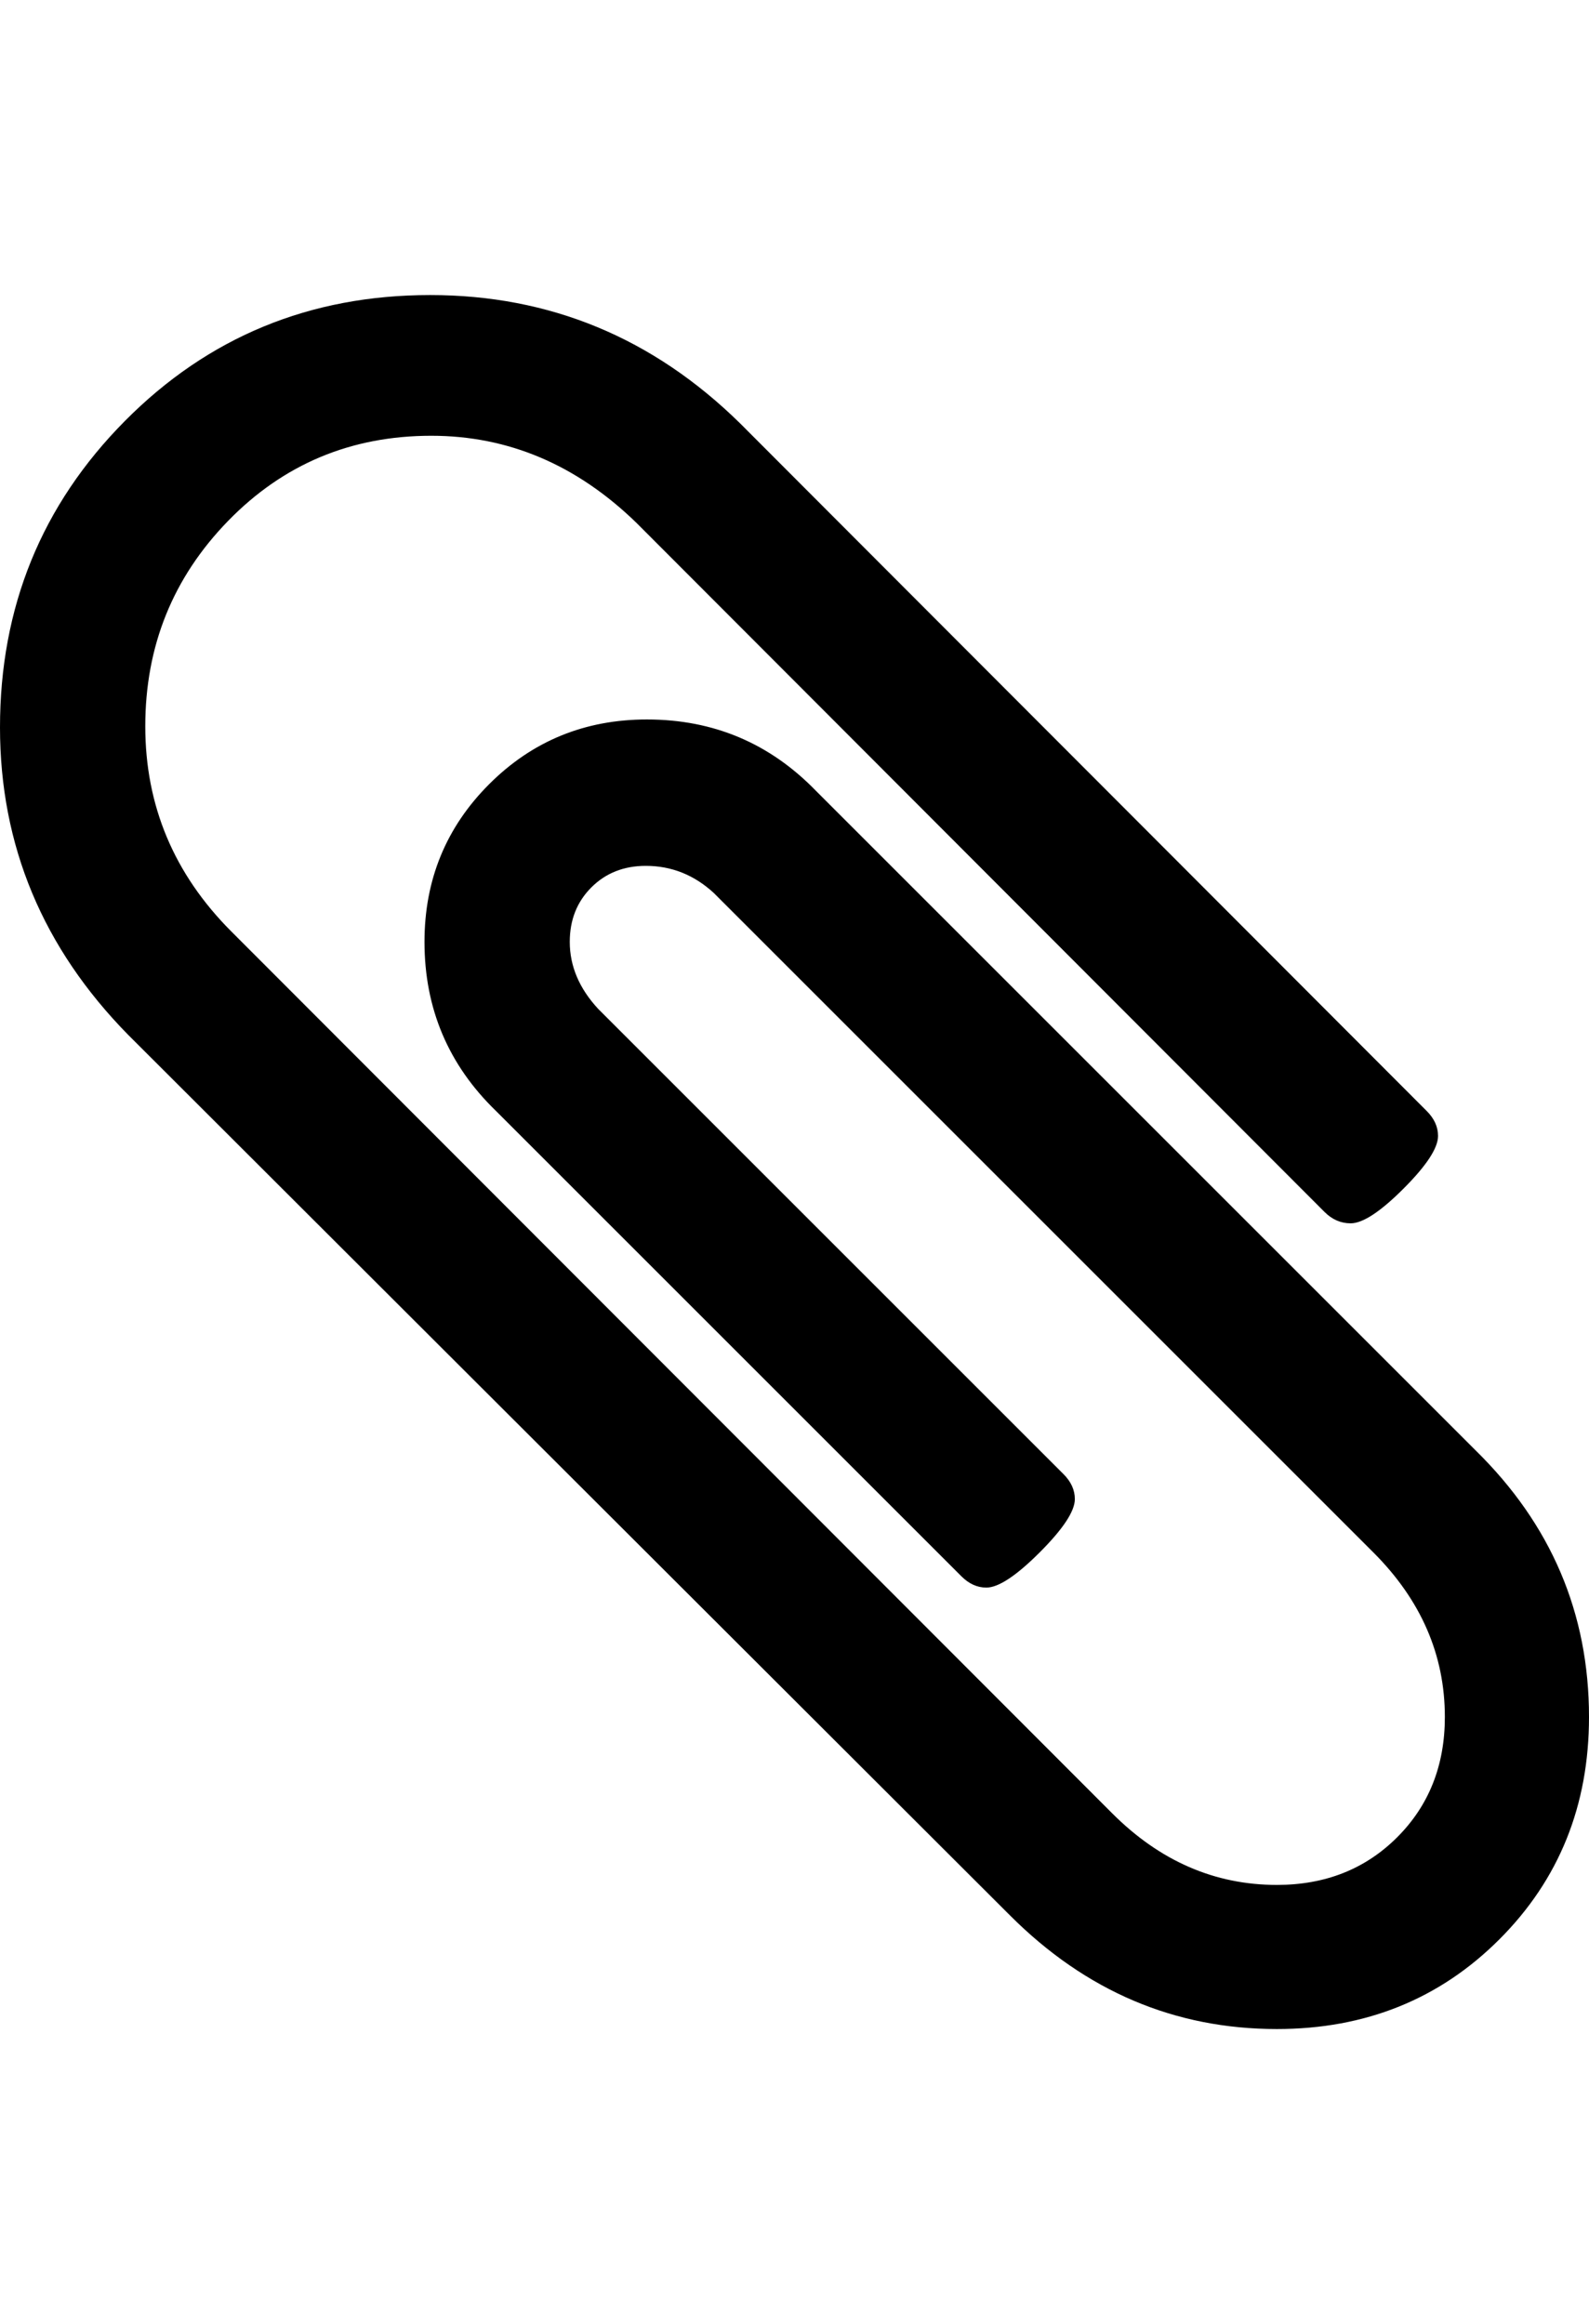
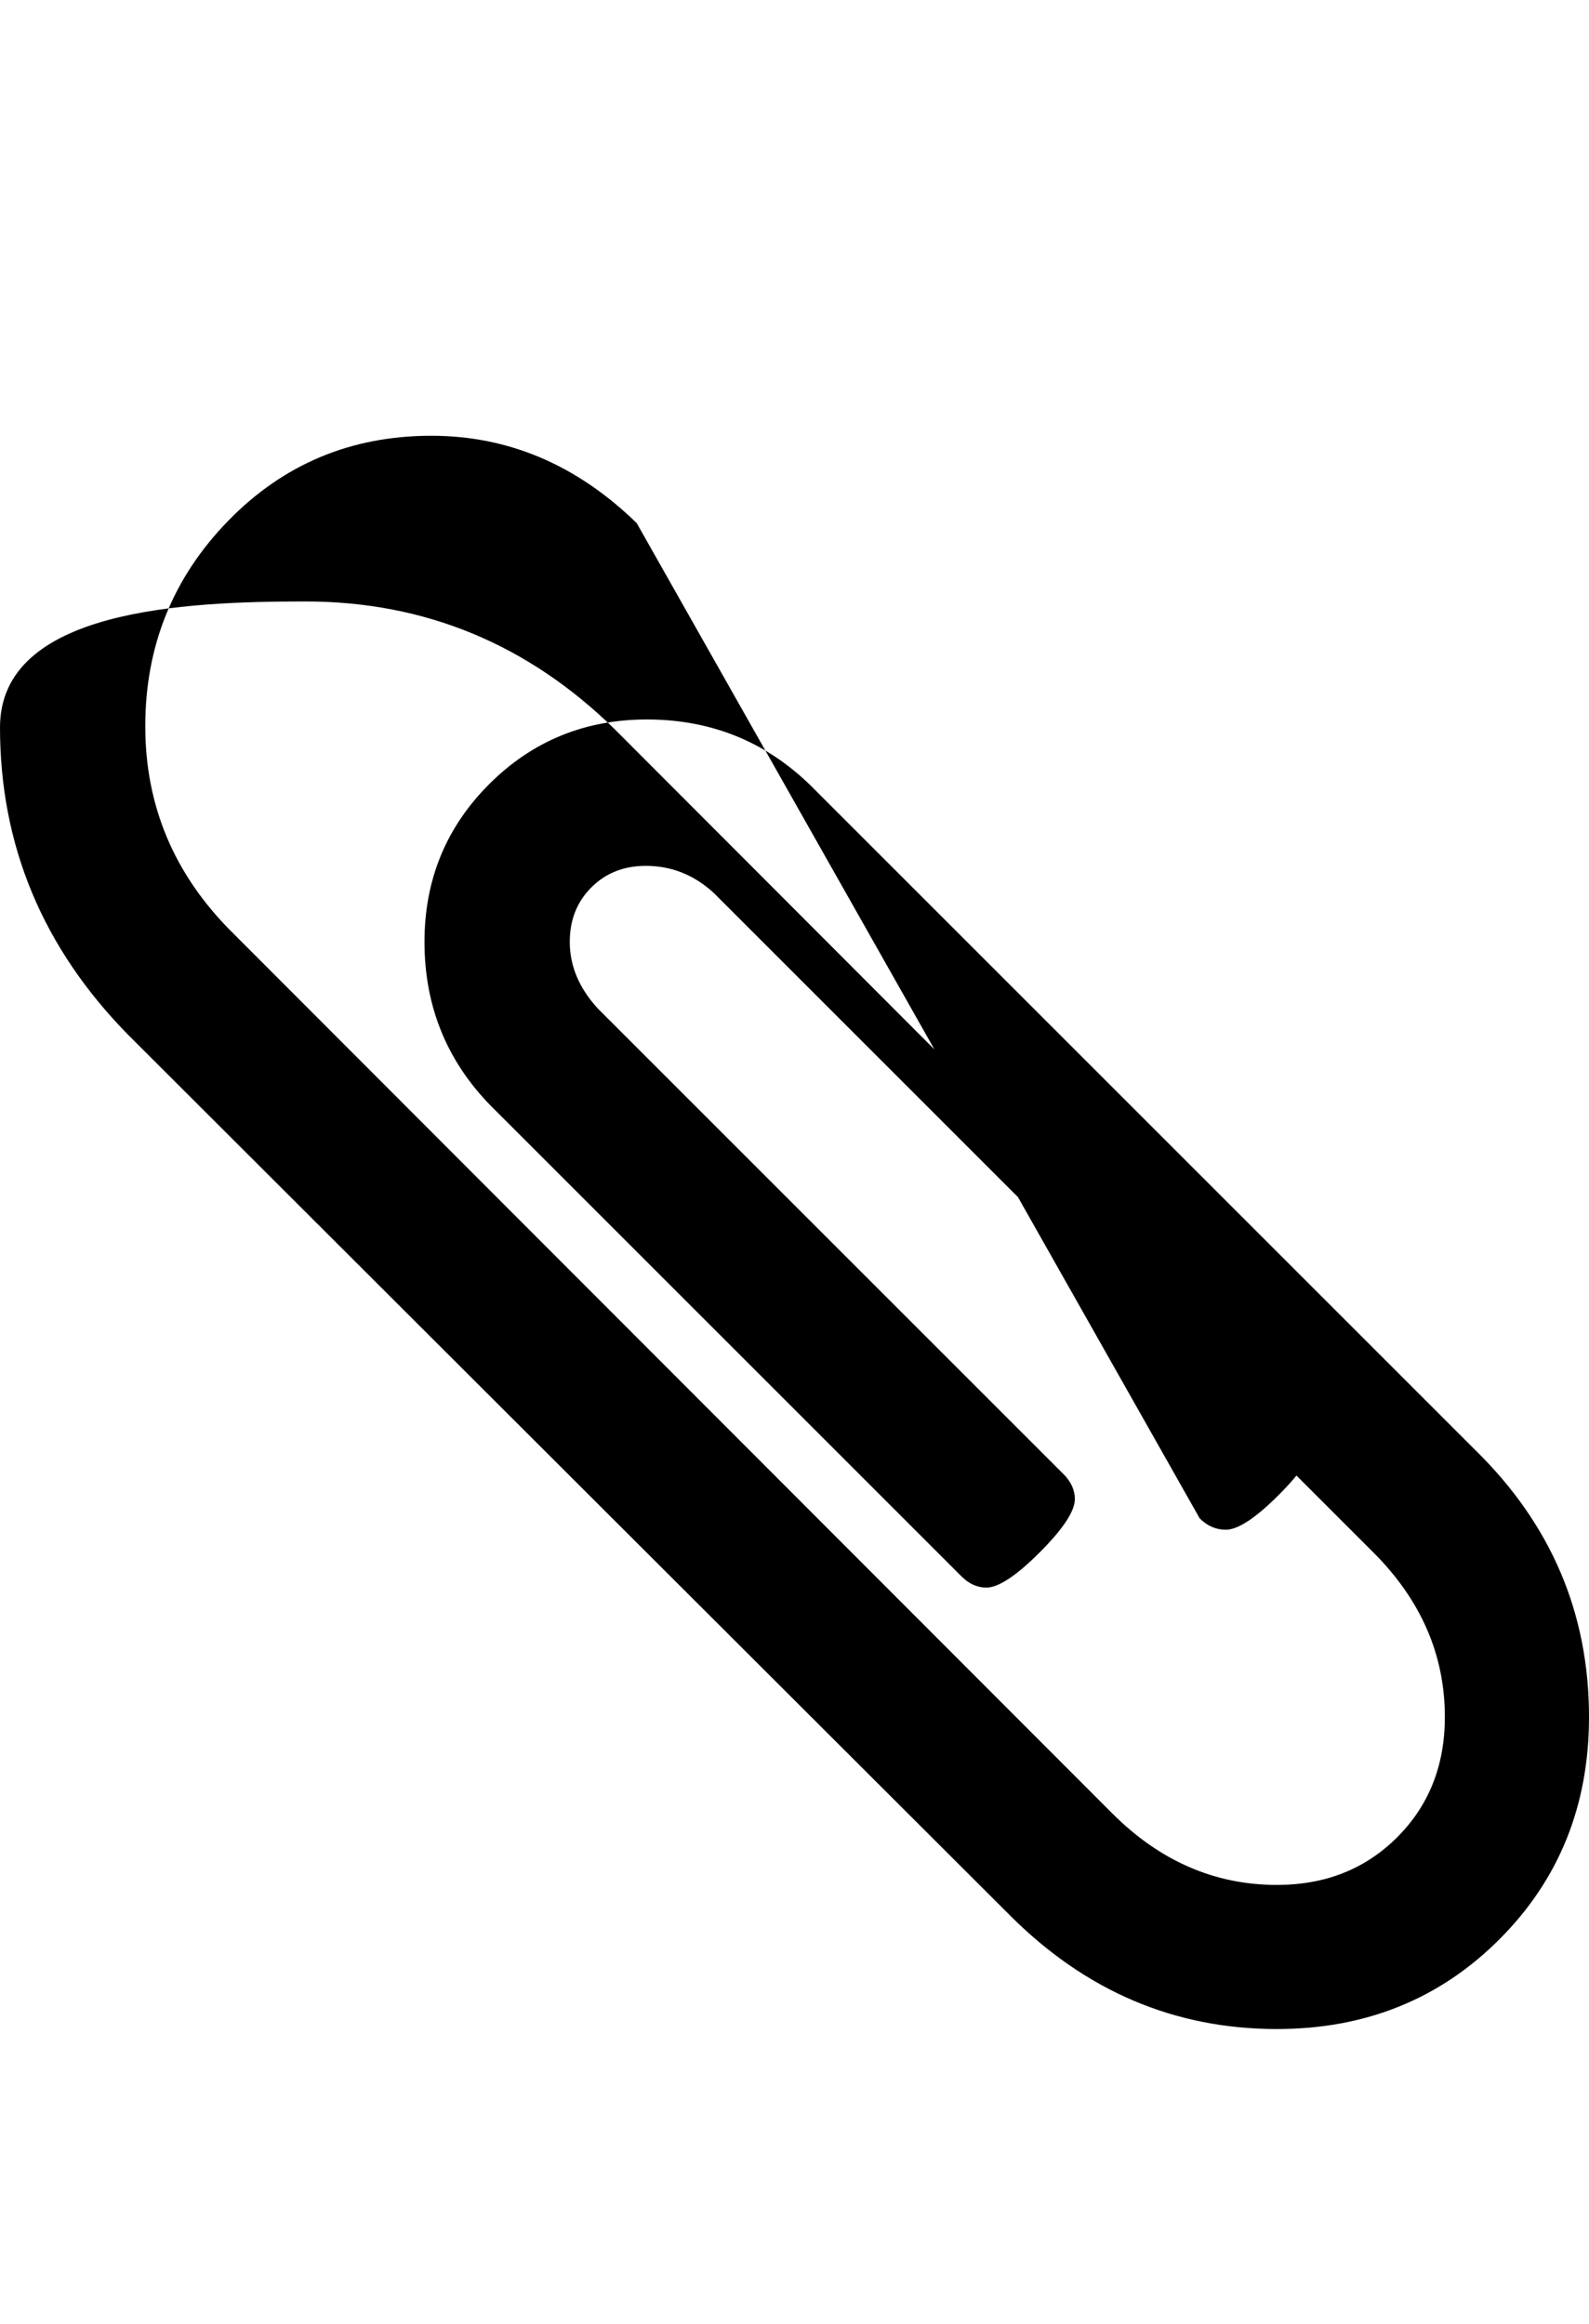
<svg xmlns="http://www.w3.org/2000/svg" contentScriptType="text/ecmascript" contentStyleType="text/css" enable-background="new 0 0 2048 2048" height="2048px" id="Layer_1" preserveAspectRatio="xMidYMid meet" version="1.1" viewBox="4.0 0 1400.0 2048" width="1400.0px" xml:space="preserve" zoomAndPan="magnify">
-   <path d="M1404,1513c0,78-26.333,143.333-79,196s-118,79-196,79c-90,0-168.333-33.333-235-100L117,912C41.667,835.333,4,745,4,641  c0-106,36.667-196,110-270s163-111,269-111c105.333,0,196.333,37.667,273,113l605,606c6.667,6.667,10,14,10,22  c0,10.667-10.167,26.167-30.5,46.5s-35.833,30.5-46.5,30.5c-8.667,0-16.333-3.333-23-10L565,461c-52.667-51.333-113-77-181-77  c-70.667,0-130.333,25-179,75s-73,110.333-73,181c0,70,25.333,130.333,76,181l776,777c42,42,90.333,63,145,63c42.667,0,78-14,106-42  s42-63.333,42-106c0-54.667-21-103-63-145L633,787c-17.333-16-37.333-24-60-24c-19.333,0-35.333,6.333-48,19s-19,28.667-19,48  c0,21.333,8.333,41,25,59l410,410c6.667,6.667,10,14,10,22c0,10.667-10.333,26.333-31,47s-36.333,31-47,31c-8,0-15.333-3.333-22-10  L441,979c-42-40.667-63-90.333-63-149c0-54.667,19-101,57-139s84.333-57,139-57c58.667,0,108.333,21,149,63l581,581  C1370.667,1343.333,1404,1421.667,1404,1513z" />
+   <path d="M1404,1513c0,78-26.333,143.333-79,196s-118,79-196,79c-90,0-168.333-33.333-235-100L117,912C41.667,835.333,4,745,4,641  s163-111,269-111c105.333,0,196.333,37.667,273,113l605,606c6.667,6.667,10,14,10,22  c0,10.667-10.167,26.167-30.5,46.5s-35.833,30.5-46.5,30.5c-8.667,0-16.333-3.333-23-10L565,461c-52.667-51.333-113-77-181-77  c-70.667,0-130.333,25-179,75s-73,110.333-73,181c0,70,25.333,130.333,76,181l776,777c42,42,90.333,63,145,63c42.667,0,78-14,106-42  s42-63.333,42-106c0-54.667-21-103-63-145L633,787c-17.333-16-37.333-24-60-24c-19.333,0-35.333,6.333-48,19s-19,28.667-19,48  c0,21.333,8.333,41,25,59l410,410c6.667,6.667,10,14,10,22c0,10.667-10.333,26.333-31,47s-36.333,31-47,31c-8,0-15.333-3.333-22-10  L441,979c-42-40.667-63-90.333-63-149c0-54.667,19-101,57-139s84.333-57,139-57c58.667,0,108.333,21,149,63l581,581  C1370.667,1343.333,1404,1421.667,1404,1513z" />
</svg>